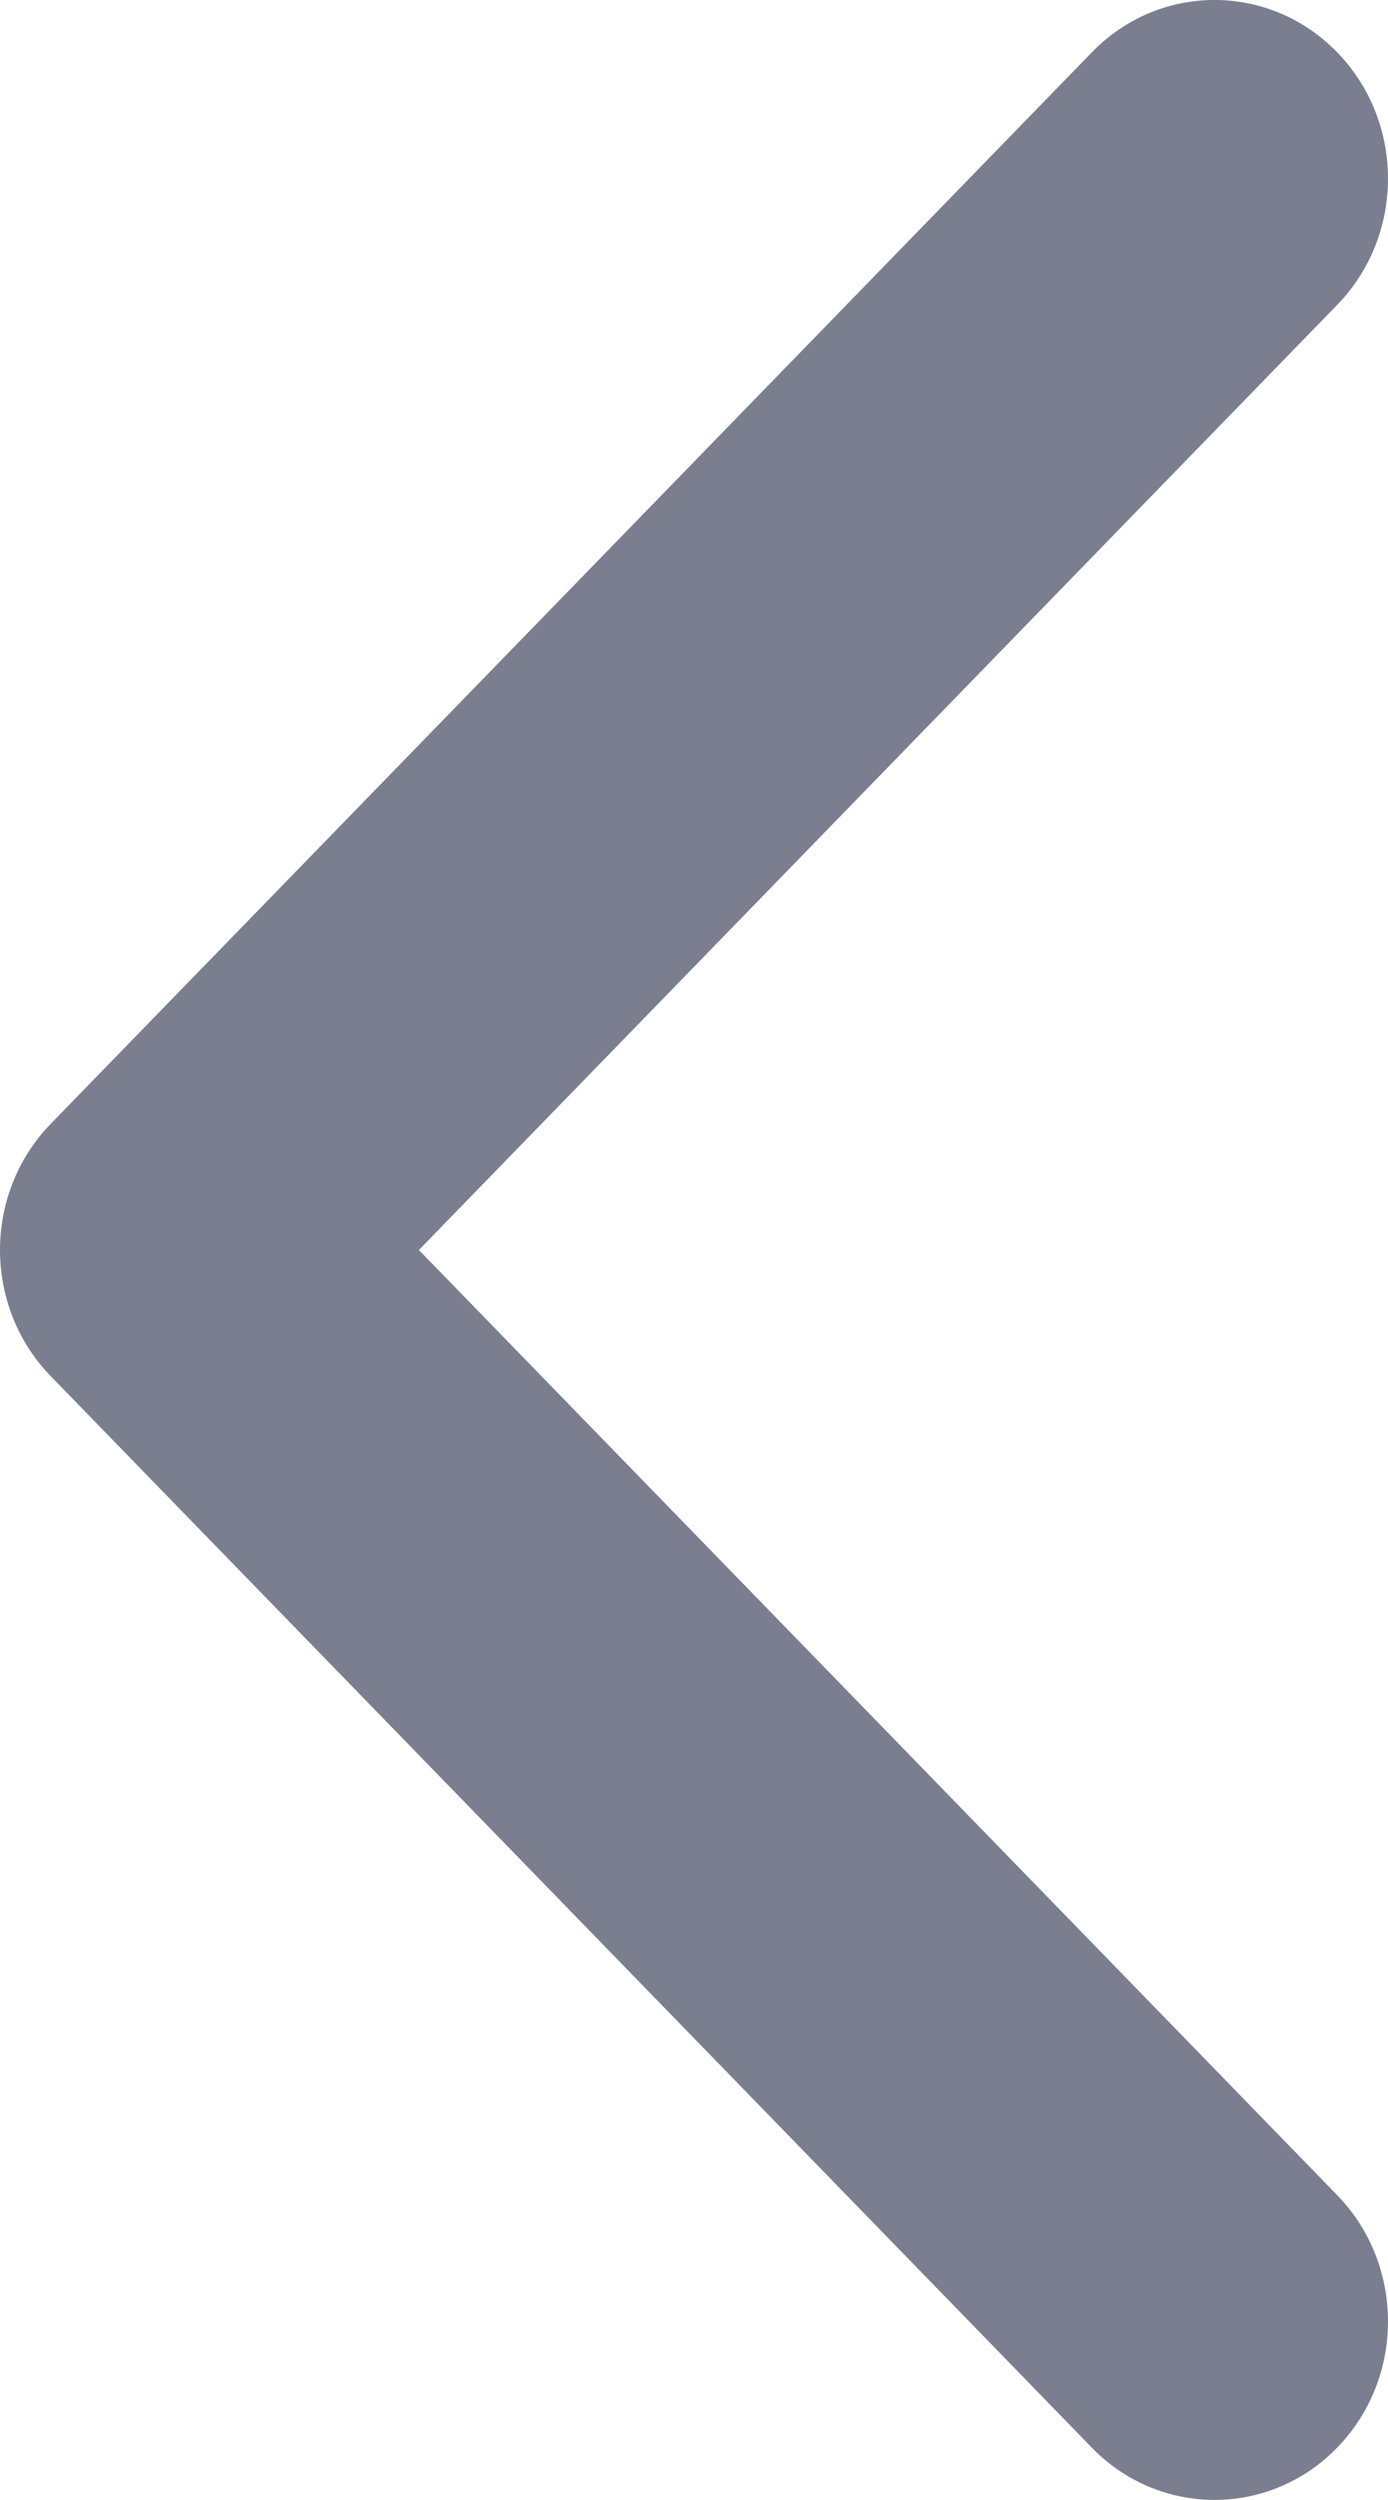
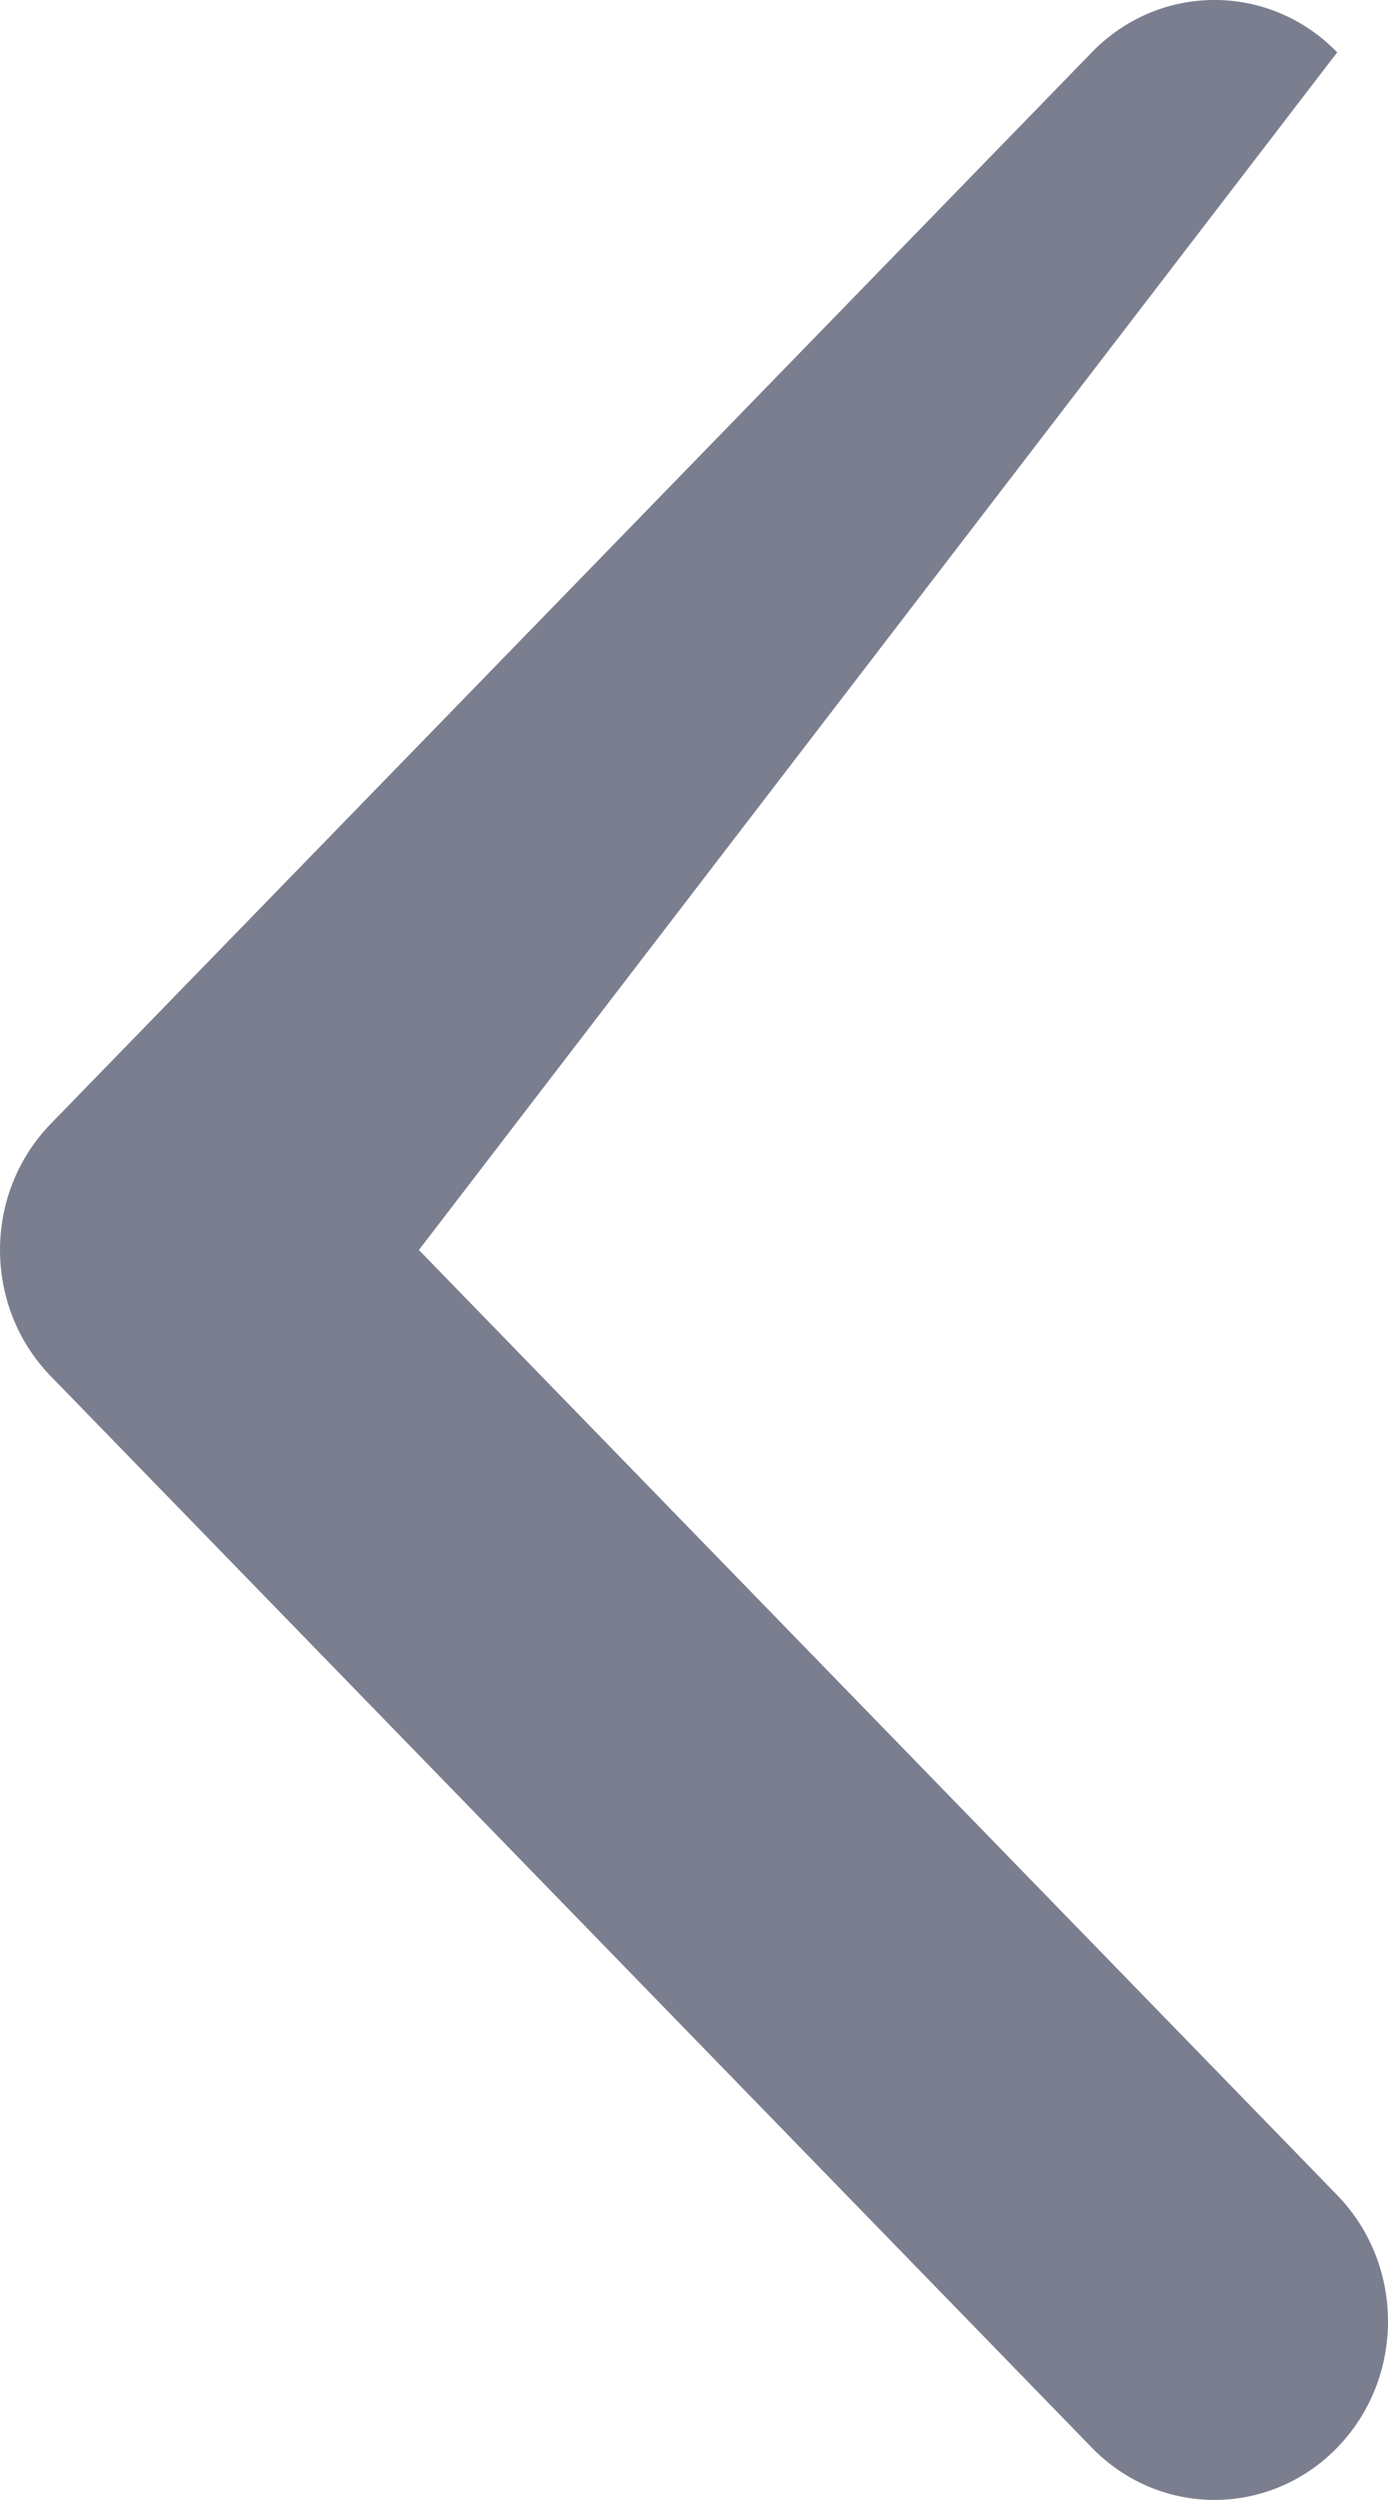
<svg xmlns="http://www.w3.org/2000/svg" width="10" height="18" viewBox="0 0 10 18" fill="none">
-   <path fill-rule="evenodd" clip-rule="evenodd" d="M9.634 17.623C9.146 18.125 8.354 18.125 7.866 17.623L0.366 9.909C-0.122 9.407 -0.122 8.593 0.366 8.091L7.866 0.377C8.354 -0.126 9.146 -0.126 9.634 0.377C10.122 0.879 10.122 1.693 9.634 2.195L3.018 9L9.634 15.805C10.122 16.307 10.122 17.121 9.634 17.623Z" fill="#7B7E8F" />
+   <path fill-rule="evenodd" clip-rule="evenodd" d="M9.634 17.623C9.146 18.125 8.354 18.125 7.866 17.623L0.366 9.909C-0.122 9.407 -0.122 8.593 0.366 8.091L7.866 0.377C8.354 -0.126 9.146 -0.126 9.634 0.377L3.018 9L9.634 15.805C10.122 16.307 10.122 17.121 9.634 17.623Z" fill="#7B7E8F" />
</svg>